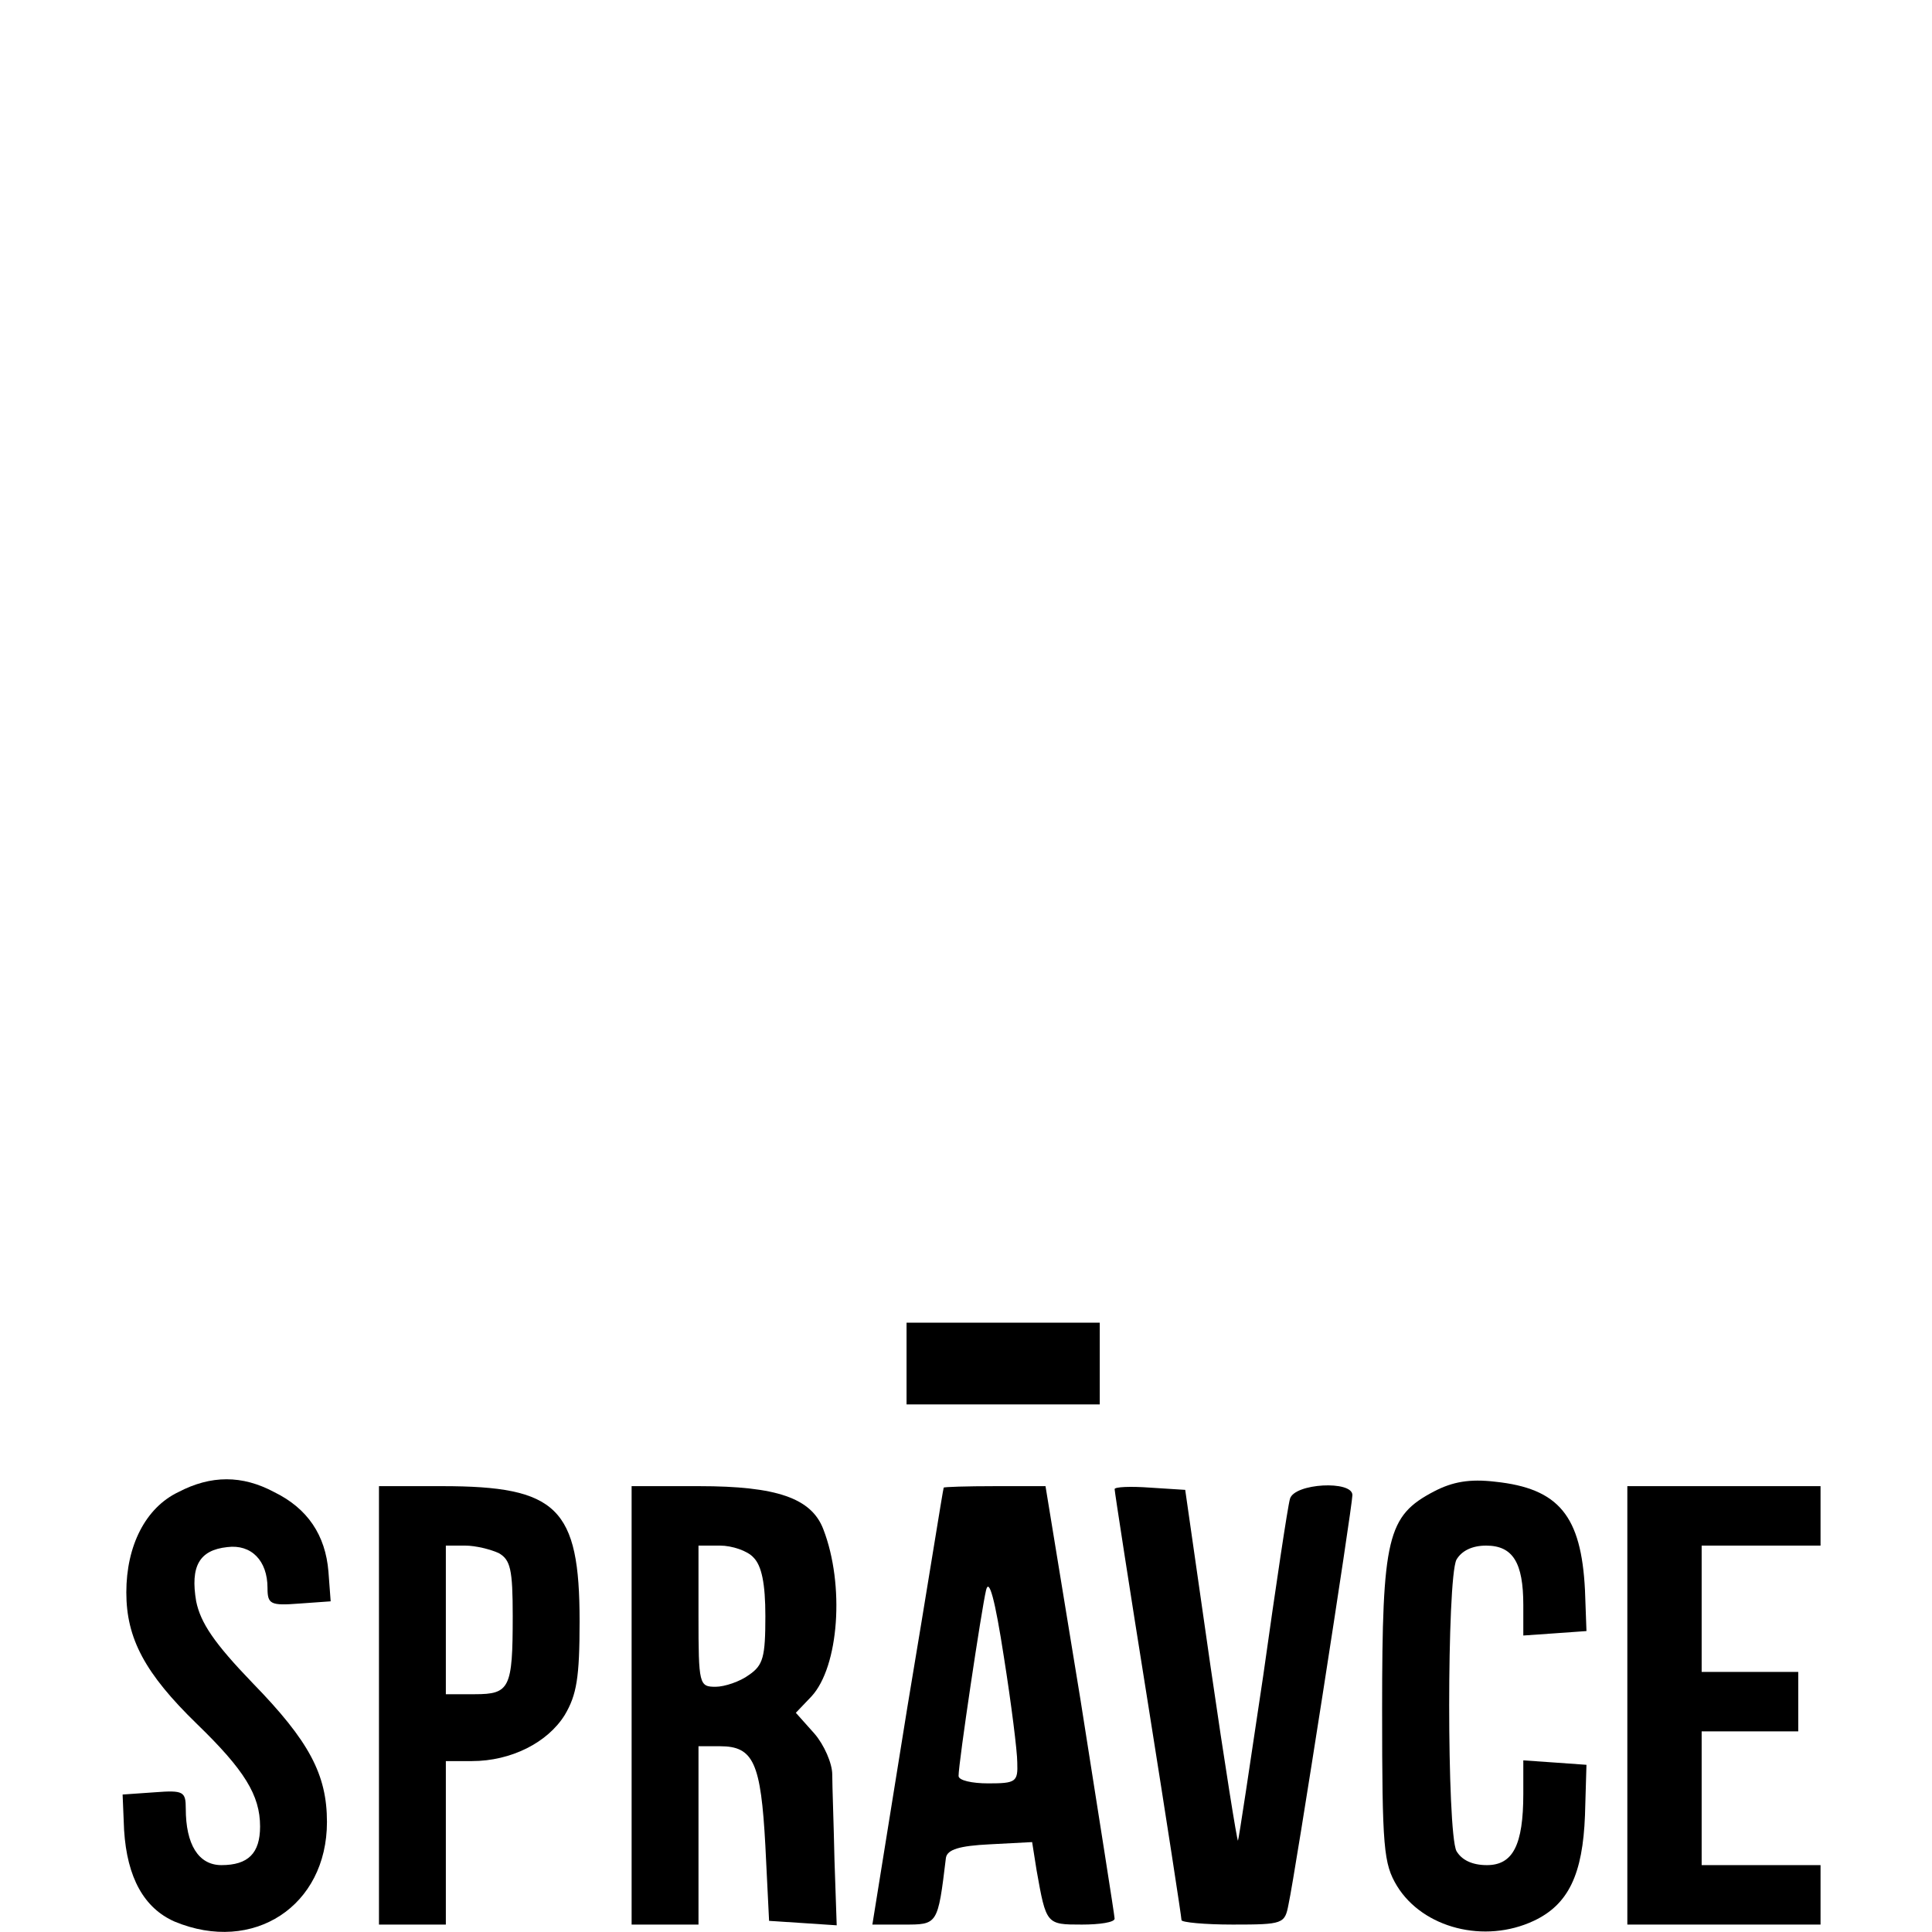
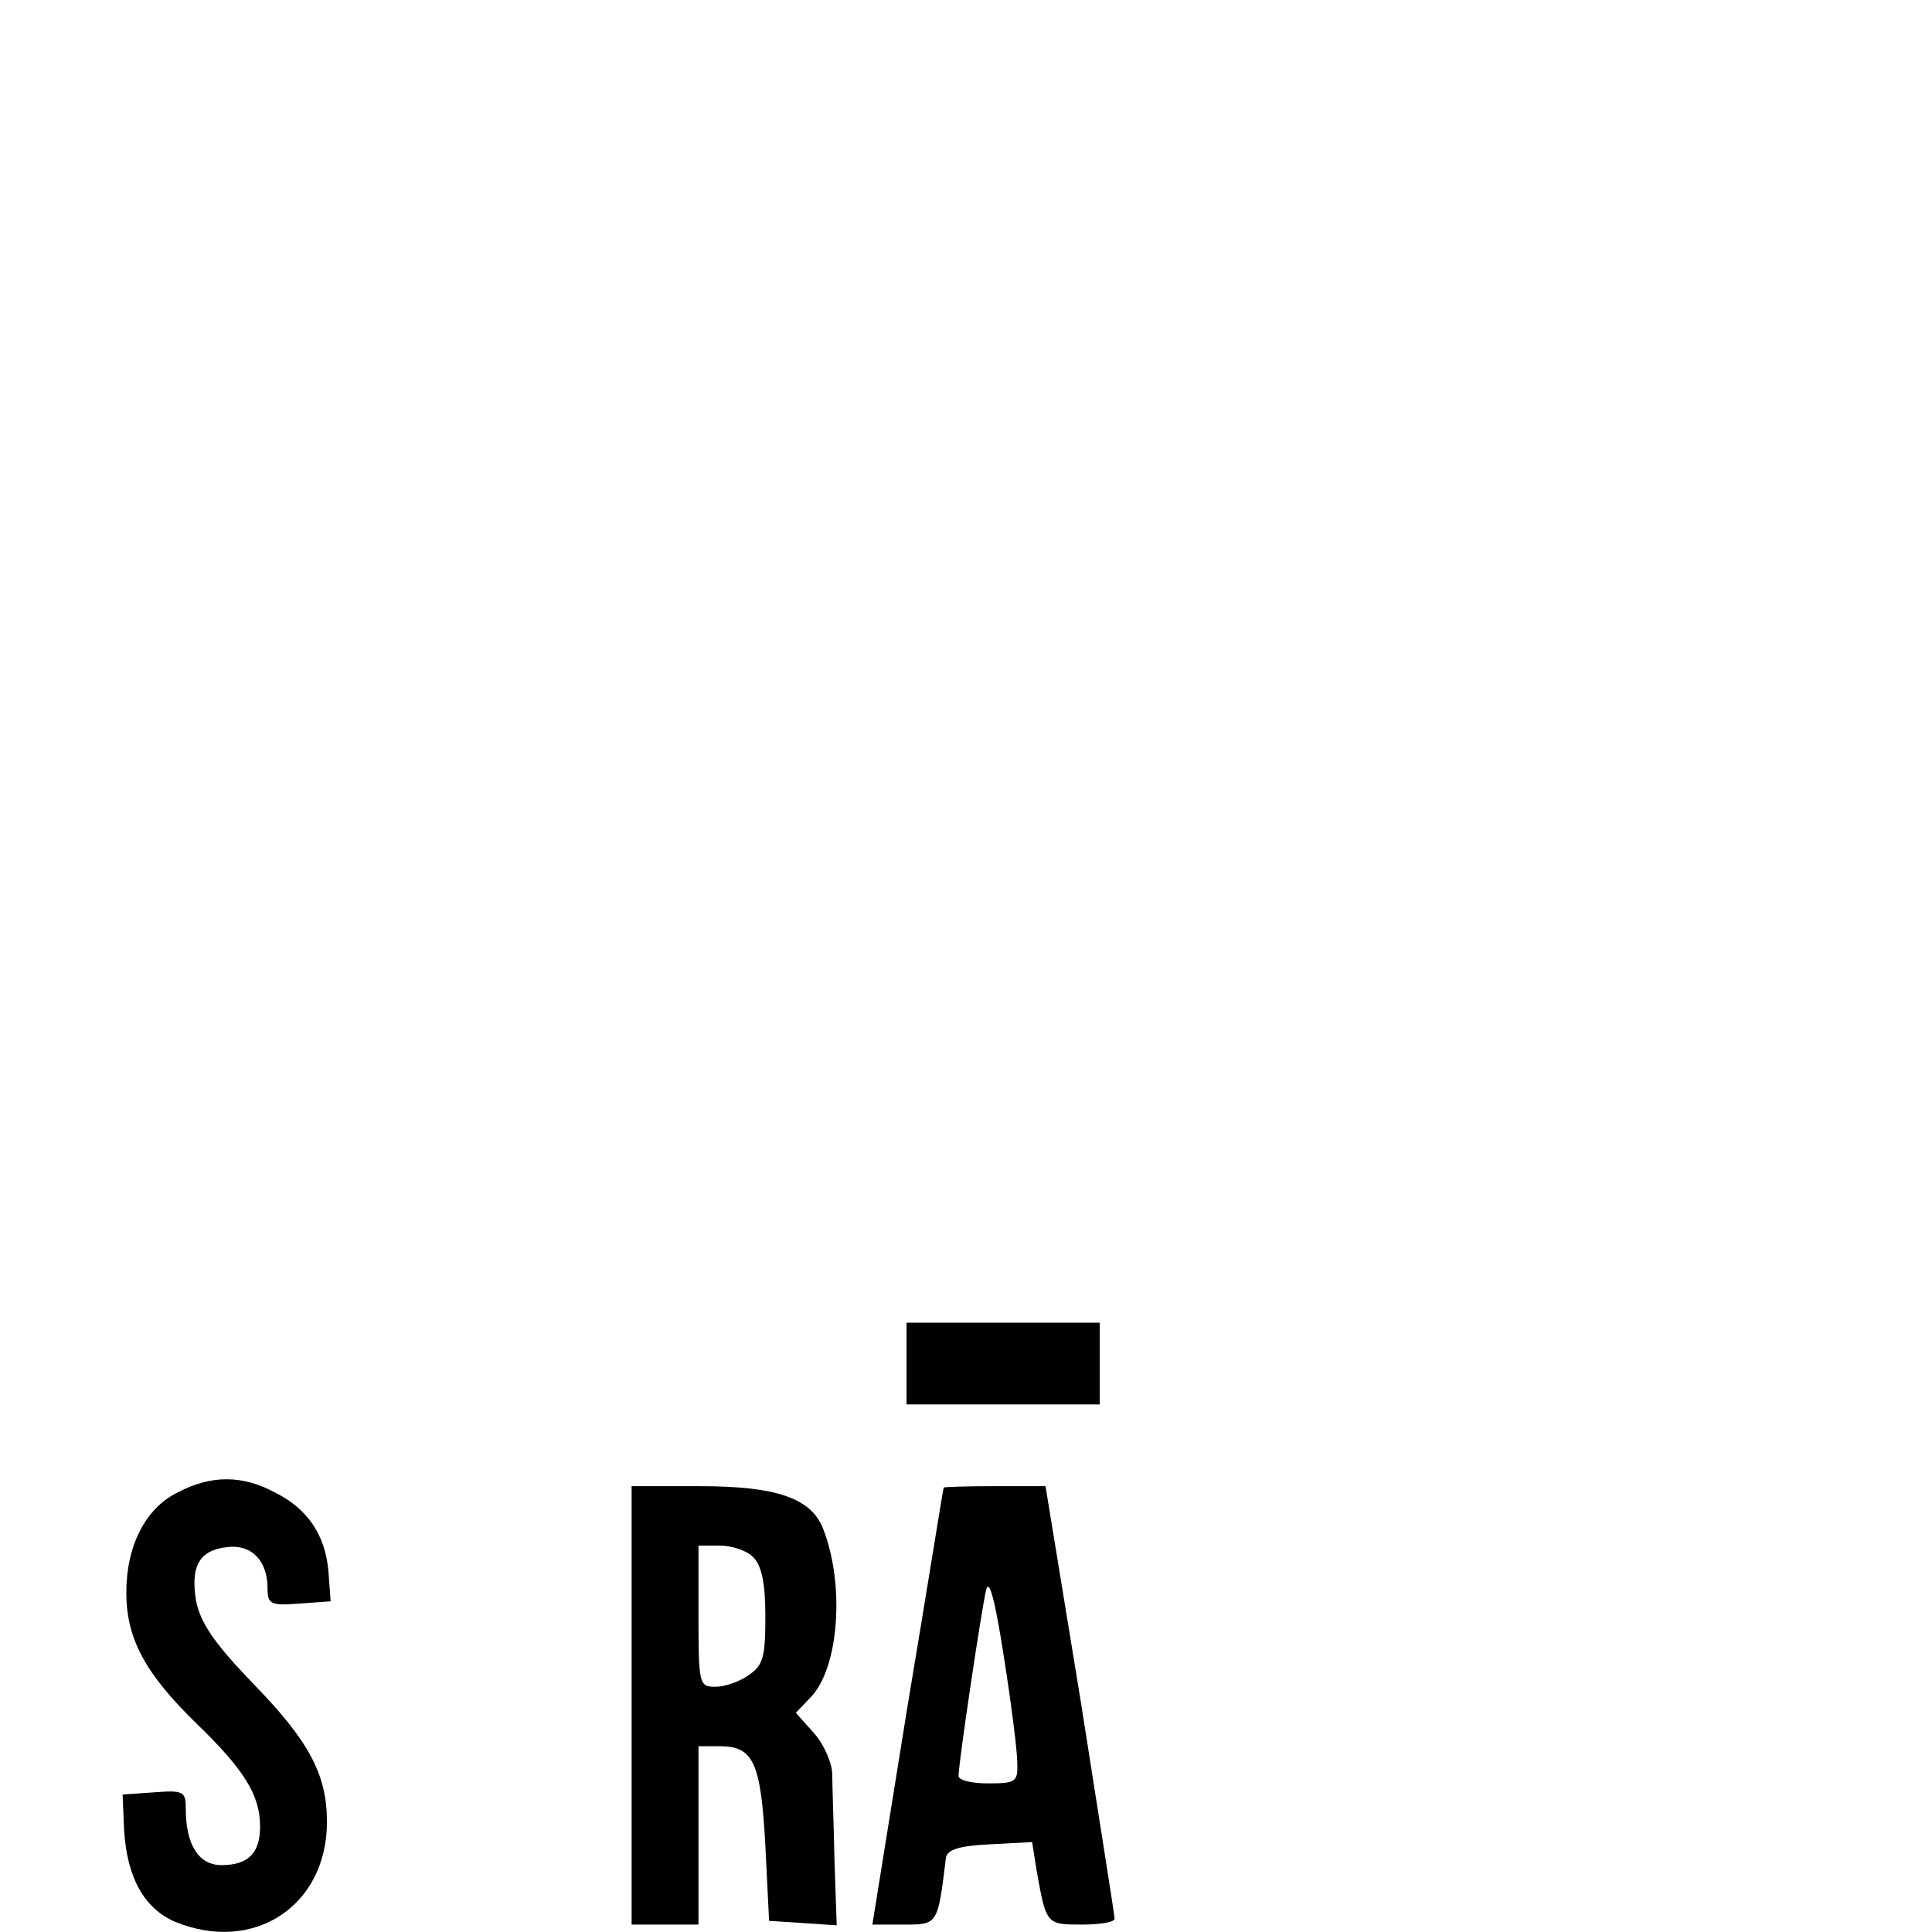
<svg xmlns="http://www.w3.org/2000/svg" version="1.0" width="260pt" height="260pt" viewBox="0 0 260 260" preserveAspectRatio="xMidYMid meet">
  <g transform="translate(0,260) scale(0.1,-0.1)" fill="#000000" stroke="none">
    <path d="M1220 765 l0 -55 130 0 130 0 0 55 0 55 -130 0 -130 0 0 -55z" />
    <path d="M240 592 c-44 -21 -70 -72 -70 -135 0 -62 25 -109 95 -177 64 -62 85 -96 85 -138 0 -36 -16 -52 -52 -52 -31 0 -48 28 -48 76 0 23 -3 25 -42 22 l-43 -3 2 -48 c4 -64 27 -105 68 -123 106 -44 205 21 205 134 0 64 -24 109 -100 187 -52 54 -70 81 -76 110 -8 47 4 69 42 73 32 4 54 -18 54 -55 0 -22 4 -24 43 -21 l42 3 -3 40 c-4 49 -28 85 -73 107 -43 23 -85 23 -129 0z" />
-     <path d="M1930 593 c-63 -33 -70 -61 -70 -293 0 -188 2 -208 20 -238 35 -57 118 -78 184 -47 47 22 66 63 69 142 l2 68 -42 3 -43 3 0 -45 c0 -69 -14 -96 -49 -96 -20 0 -34 7 -41 19 -13 26 -13 366 0 392 7 12 21 19 40 19 36 0 50 -23 50 -80 l0 -41 43 3 42 3 -2 55 c-5 100 -35 137 -121 146 -34 4 -57 0 -82 -13z" />
-     <path d="M510 305 l0 -295 45 0 45 0 0 110 0 110 35 0 c53 0 102 25 125 62 16 27 20 50 20 126 0 153 -30 182 -185 182 l-85 0 0 -295z m161 205 c16 -9 19 -22 19 -85 0 -97 -4 -105 -51 -105 l-39 0 0 100 0 100 26 0 c14 0 34 -5 45 -10z" />
    <path d="M850 305 l0 -295 45 0 45 0 0 120 0 120 29 0 c45 0 55 -22 61 -134 l5 -101 46 -3 45 -3 -3 88 c-1 48 -3 100 -3 115 0 15 -11 40 -24 55 l-25 28 21 22 c37 40 45 150 16 225 -16 42 -63 58 -167 58 l-91 0 0 -295z m164 199 c11 -11 16 -35 16 -79 0 -55 -3 -66 -22 -79 -12 -9 -33 -16 -45 -16 -22 0 -23 3 -23 95 l0 95 29 0 c16 0 37 -7 45 -16z" />
    <path d="M1270 598 c-1 -2 -22 -135 -49 -296 l-47 -292 42 0 c46 0 46 -1 57 90 2 11 18 16 59 18 l57 3 6 -38 c13 -73 13 -73 61 -73 24 0 44 3 44 8 0 4 -21 136 -46 295 l-47 287 -68 0 c-38 0 -69 -1 -69 -2z m99 -370 c1 -26 -2 -28 -39 -28 -22 0 -40 4 -40 10 0 18 31 225 37 250 4 17 12 -12 24 -90 10 -63 18 -127 18 -142z" />
-     <path d="M1500 596 c0 -3 20 -133 45 -289 25 -157 45 -287 45 -291 0 -3 31 -6 69 -6 68 0 70 1 75 27 9 41 86 536 86 551 0 20 -78 16 -84 -5 -3 -10 -19 -117 -36 -238 -18 -121 -33 -221 -34 -222 -1 -2 -18 104 -37 235 l-34 237 -47 3 c-27 2 -48 1 -48 -2z" />
-     <path d="M2190 305 l0 -295 130 0 130 0 0 40 0 40 -80 0 -80 0 0 90 0 90 65 0 65 0 0 40 0 40 -65 0 -65 0 0 85 0 85 80 0 80 0 0 40 0 40 -130 0 -130 0 0 -295z" />
  </g>
</svg>